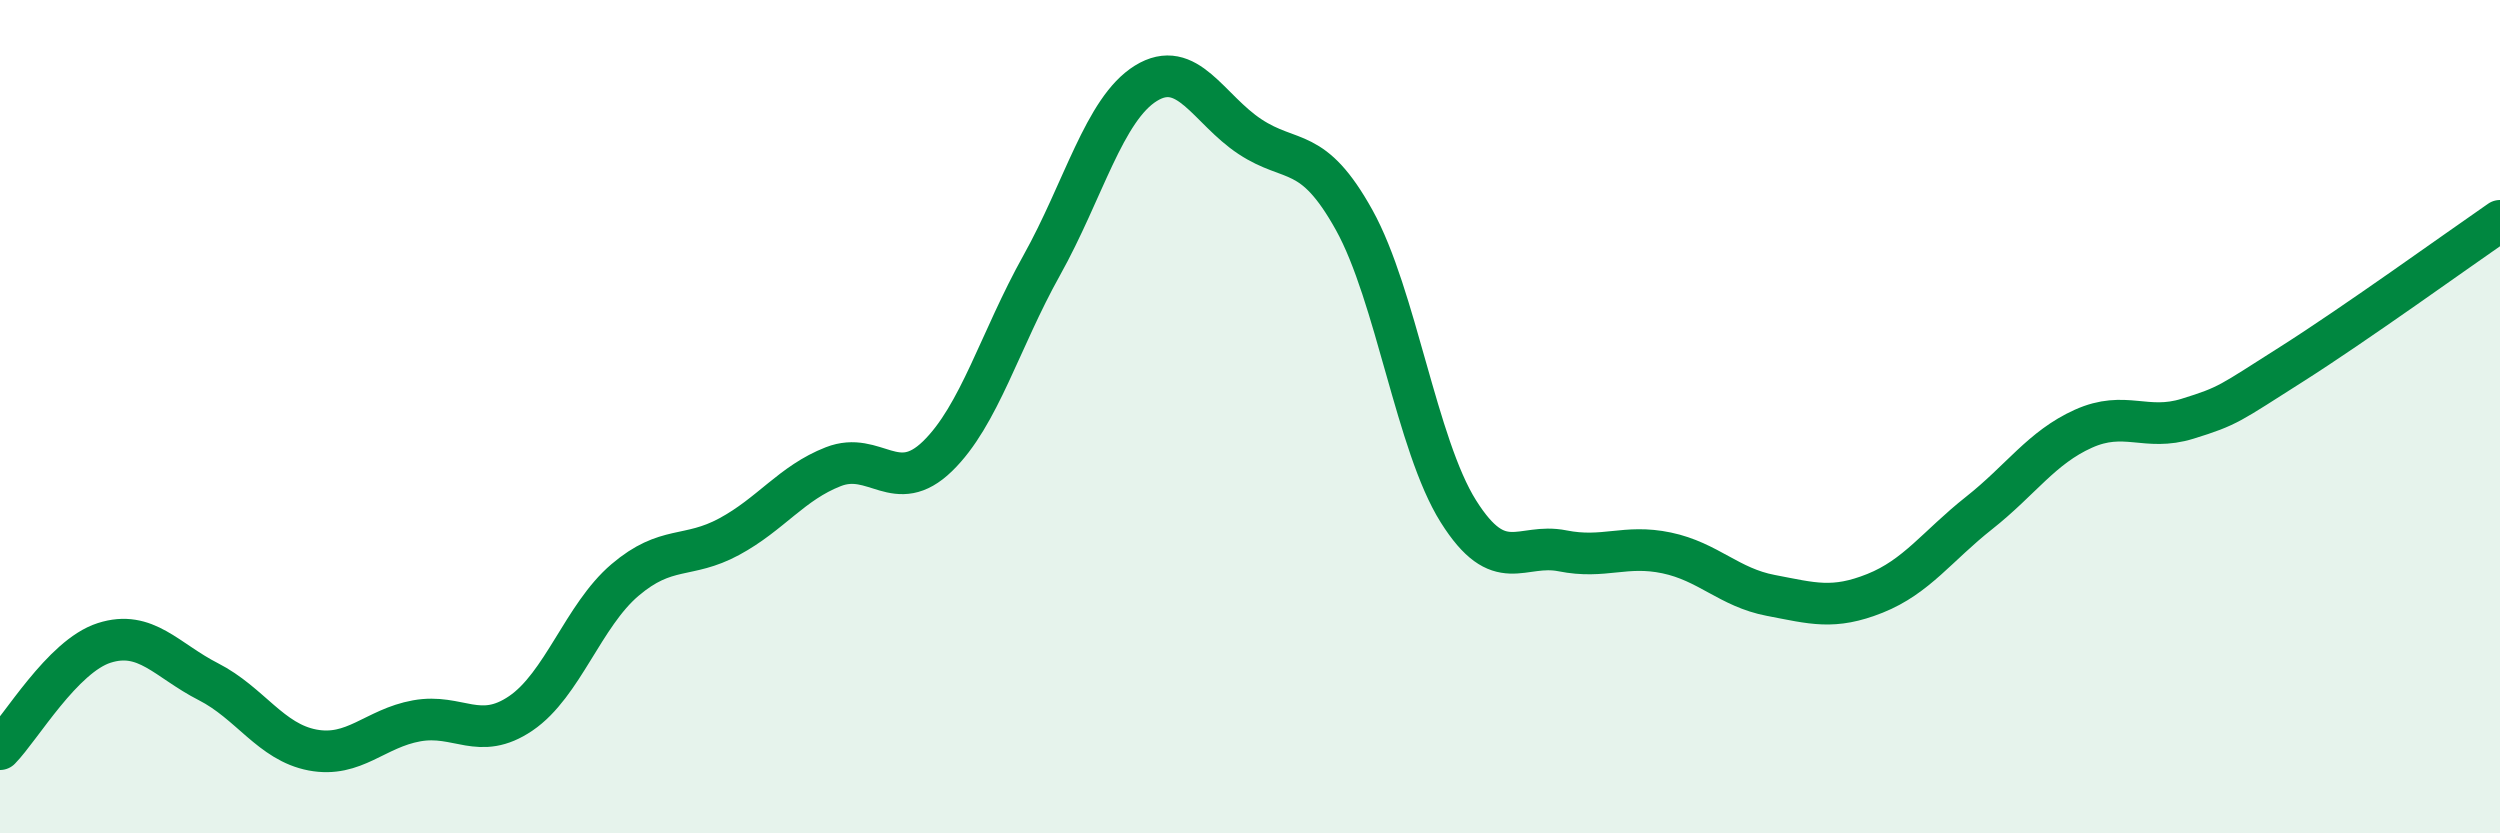
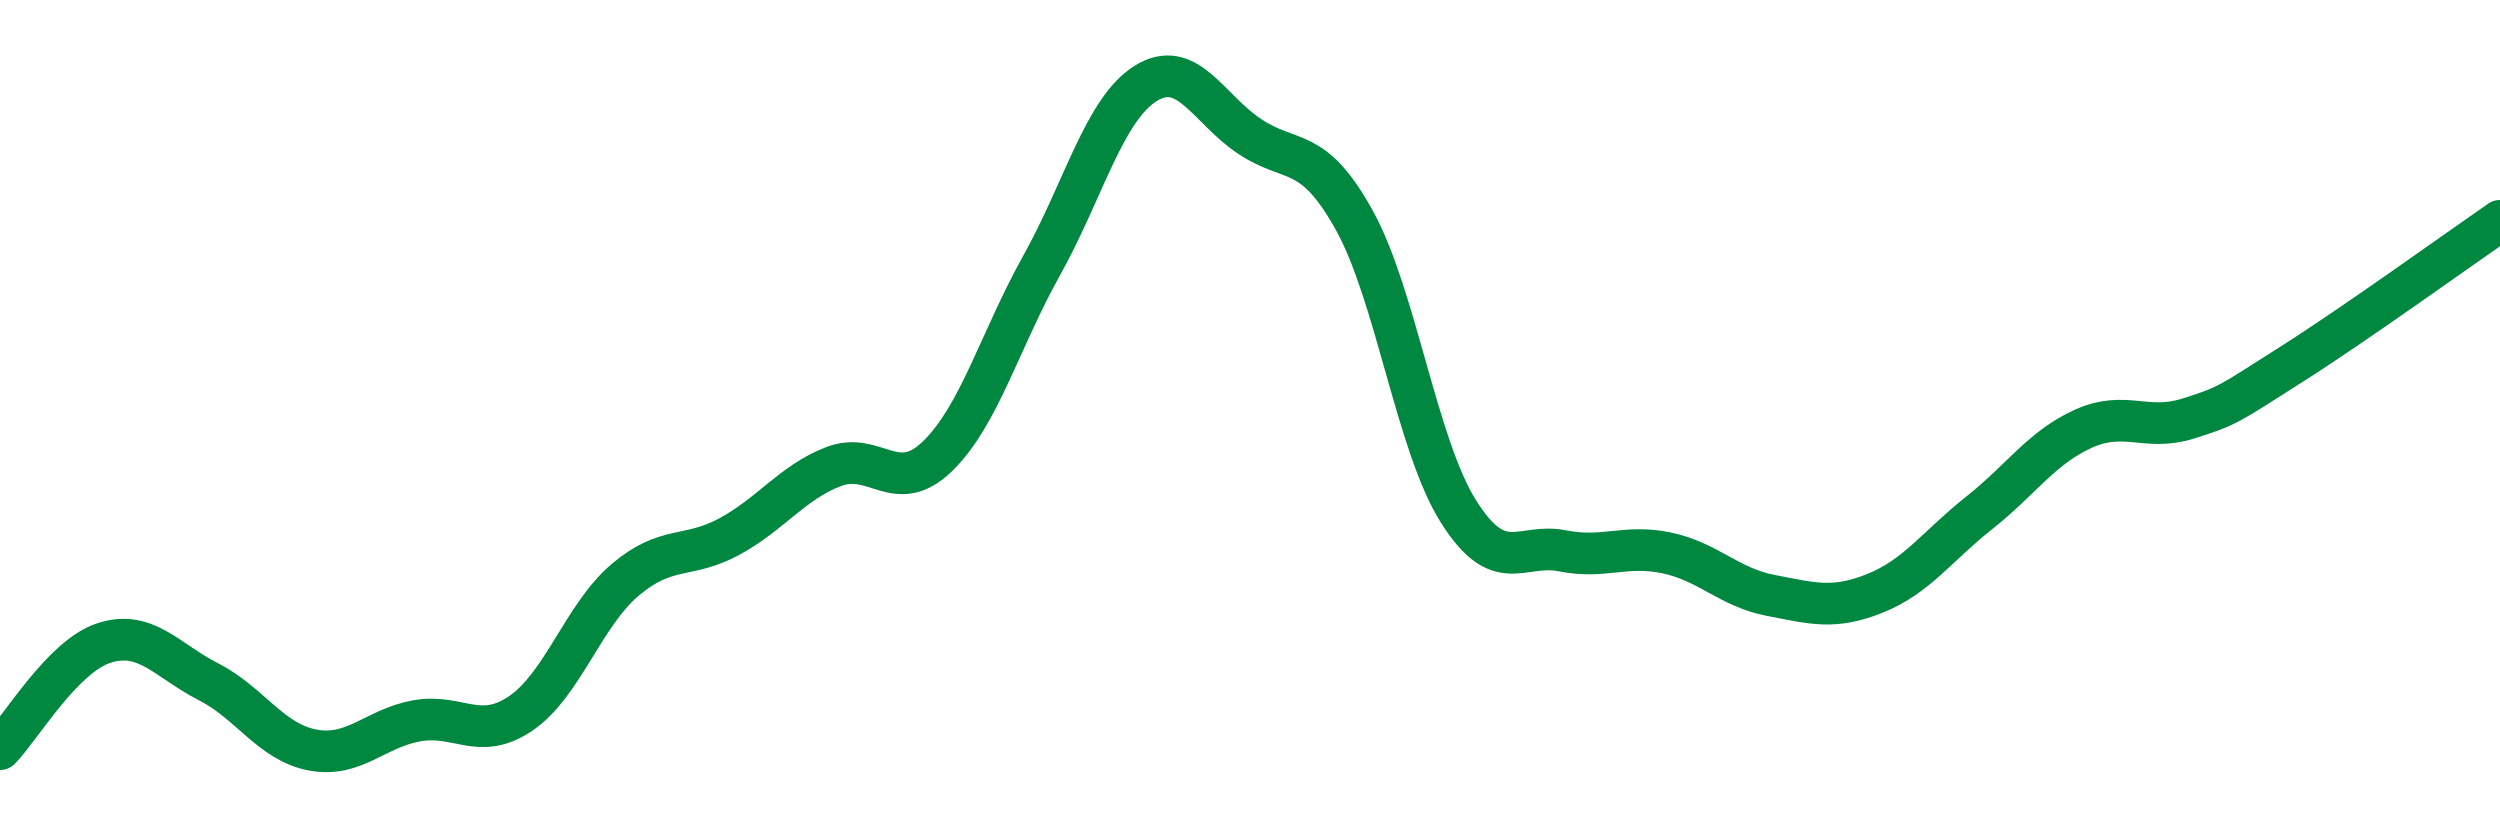
<svg xmlns="http://www.w3.org/2000/svg" width="60" height="20" viewBox="0 0 60 20">
-   <path d="M 0,17.98 C 0.5,17.47 1.5,15.75 2.5,15.43 C 3.5,15.11 4,15.85 5,16.36 C 6,16.87 6.5,17.81 7.5,18 C 8.5,18.19 9,17.48 10,17.3 C 11,17.12 11.5,17.8 12.5,17.12 C 13.5,16.44 14,14.77 15,13.92 C 16,13.07 16.5,13.42 17.5,12.88 C 18.5,12.34 19,11.59 20,11.2 C 21,10.81 21.5,11.92 22.5,10.95 C 23.5,9.98 24,8.16 25,6.37 C 26,4.58 26.5,2.62 27.5,2 C 28.5,1.38 29,2.62 30,3.28 C 31,3.94 31.5,3.48 32.5,5.28 C 33.5,7.08 34,10.68 35,12.27 C 36,13.86 36.5,13.02 37.5,13.22 C 38.5,13.42 39,13.06 40,13.27 C 41,13.48 41.5,14.1 42.5,14.29 C 43.5,14.48 44,14.64 45,14.24 C 46,13.84 46.5,13.1 47.5,12.31 C 48.5,11.52 49,10.74 50,10.29 C 51,9.84 51.5,10.36 52.5,10.05 C 53.5,9.74 53.5,9.69 55,8.74 C 56.5,7.79 59,5.99 60,5.3L60 20L0 20Z" fill="#008740" opacity="0.1" stroke-linecap="round" stroke-linejoin="round" />
  <path d="M 0,17.98 C 0.5,17.47 1.5,15.75 2.5,15.43 C 3.5,15.11 4,15.85 5,16.36 C 6,16.87 6.5,17.81 7.5,18 C 8.5,18.19 9,17.48 10,17.3 C 11,17.12 11.5,17.8 12.5,17.12 C 13.5,16.44 14,14.77 15,13.92 C 16,13.07 16.5,13.42 17.5,12.88 C 18.5,12.34 19,11.59 20,11.2 C 21,10.81 21.5,11.92 22.5,10.95 C 23.5,9.98 24,8.16 25,6.37 C 26,4.58 26.5,2.62 27.5,2 C 28.5,1.38 29,2.62 30,3.28 C 31,3.94 31.5,3.48 32.5,5.28 C 33.5,7.08 34,10.68 35,12.27 C 36,13.86 36.5,13.02 37.5,13.22 C 38.5,13.42 39,13.06 40,13.27 C 41,13.48 41.5,14.1 42.5,14.29 C 43.5,14.48 44,14.64 45,14.24 C 46,13.84 46.5,13.1 47.5,12.31 C 48.5,11.52 49,10.74 50,10.29 C 51,9.84 51.5,10.36 52.5,10.05 C 53.5,9.74 53.5,9.69 55,8.74 C 56.5,7.79 59,5.99 60,5.3" stroke="#008740" stroke-width="1" fill="none" stroke-linecap="round" stroke-linejoin="round" />
</svg>